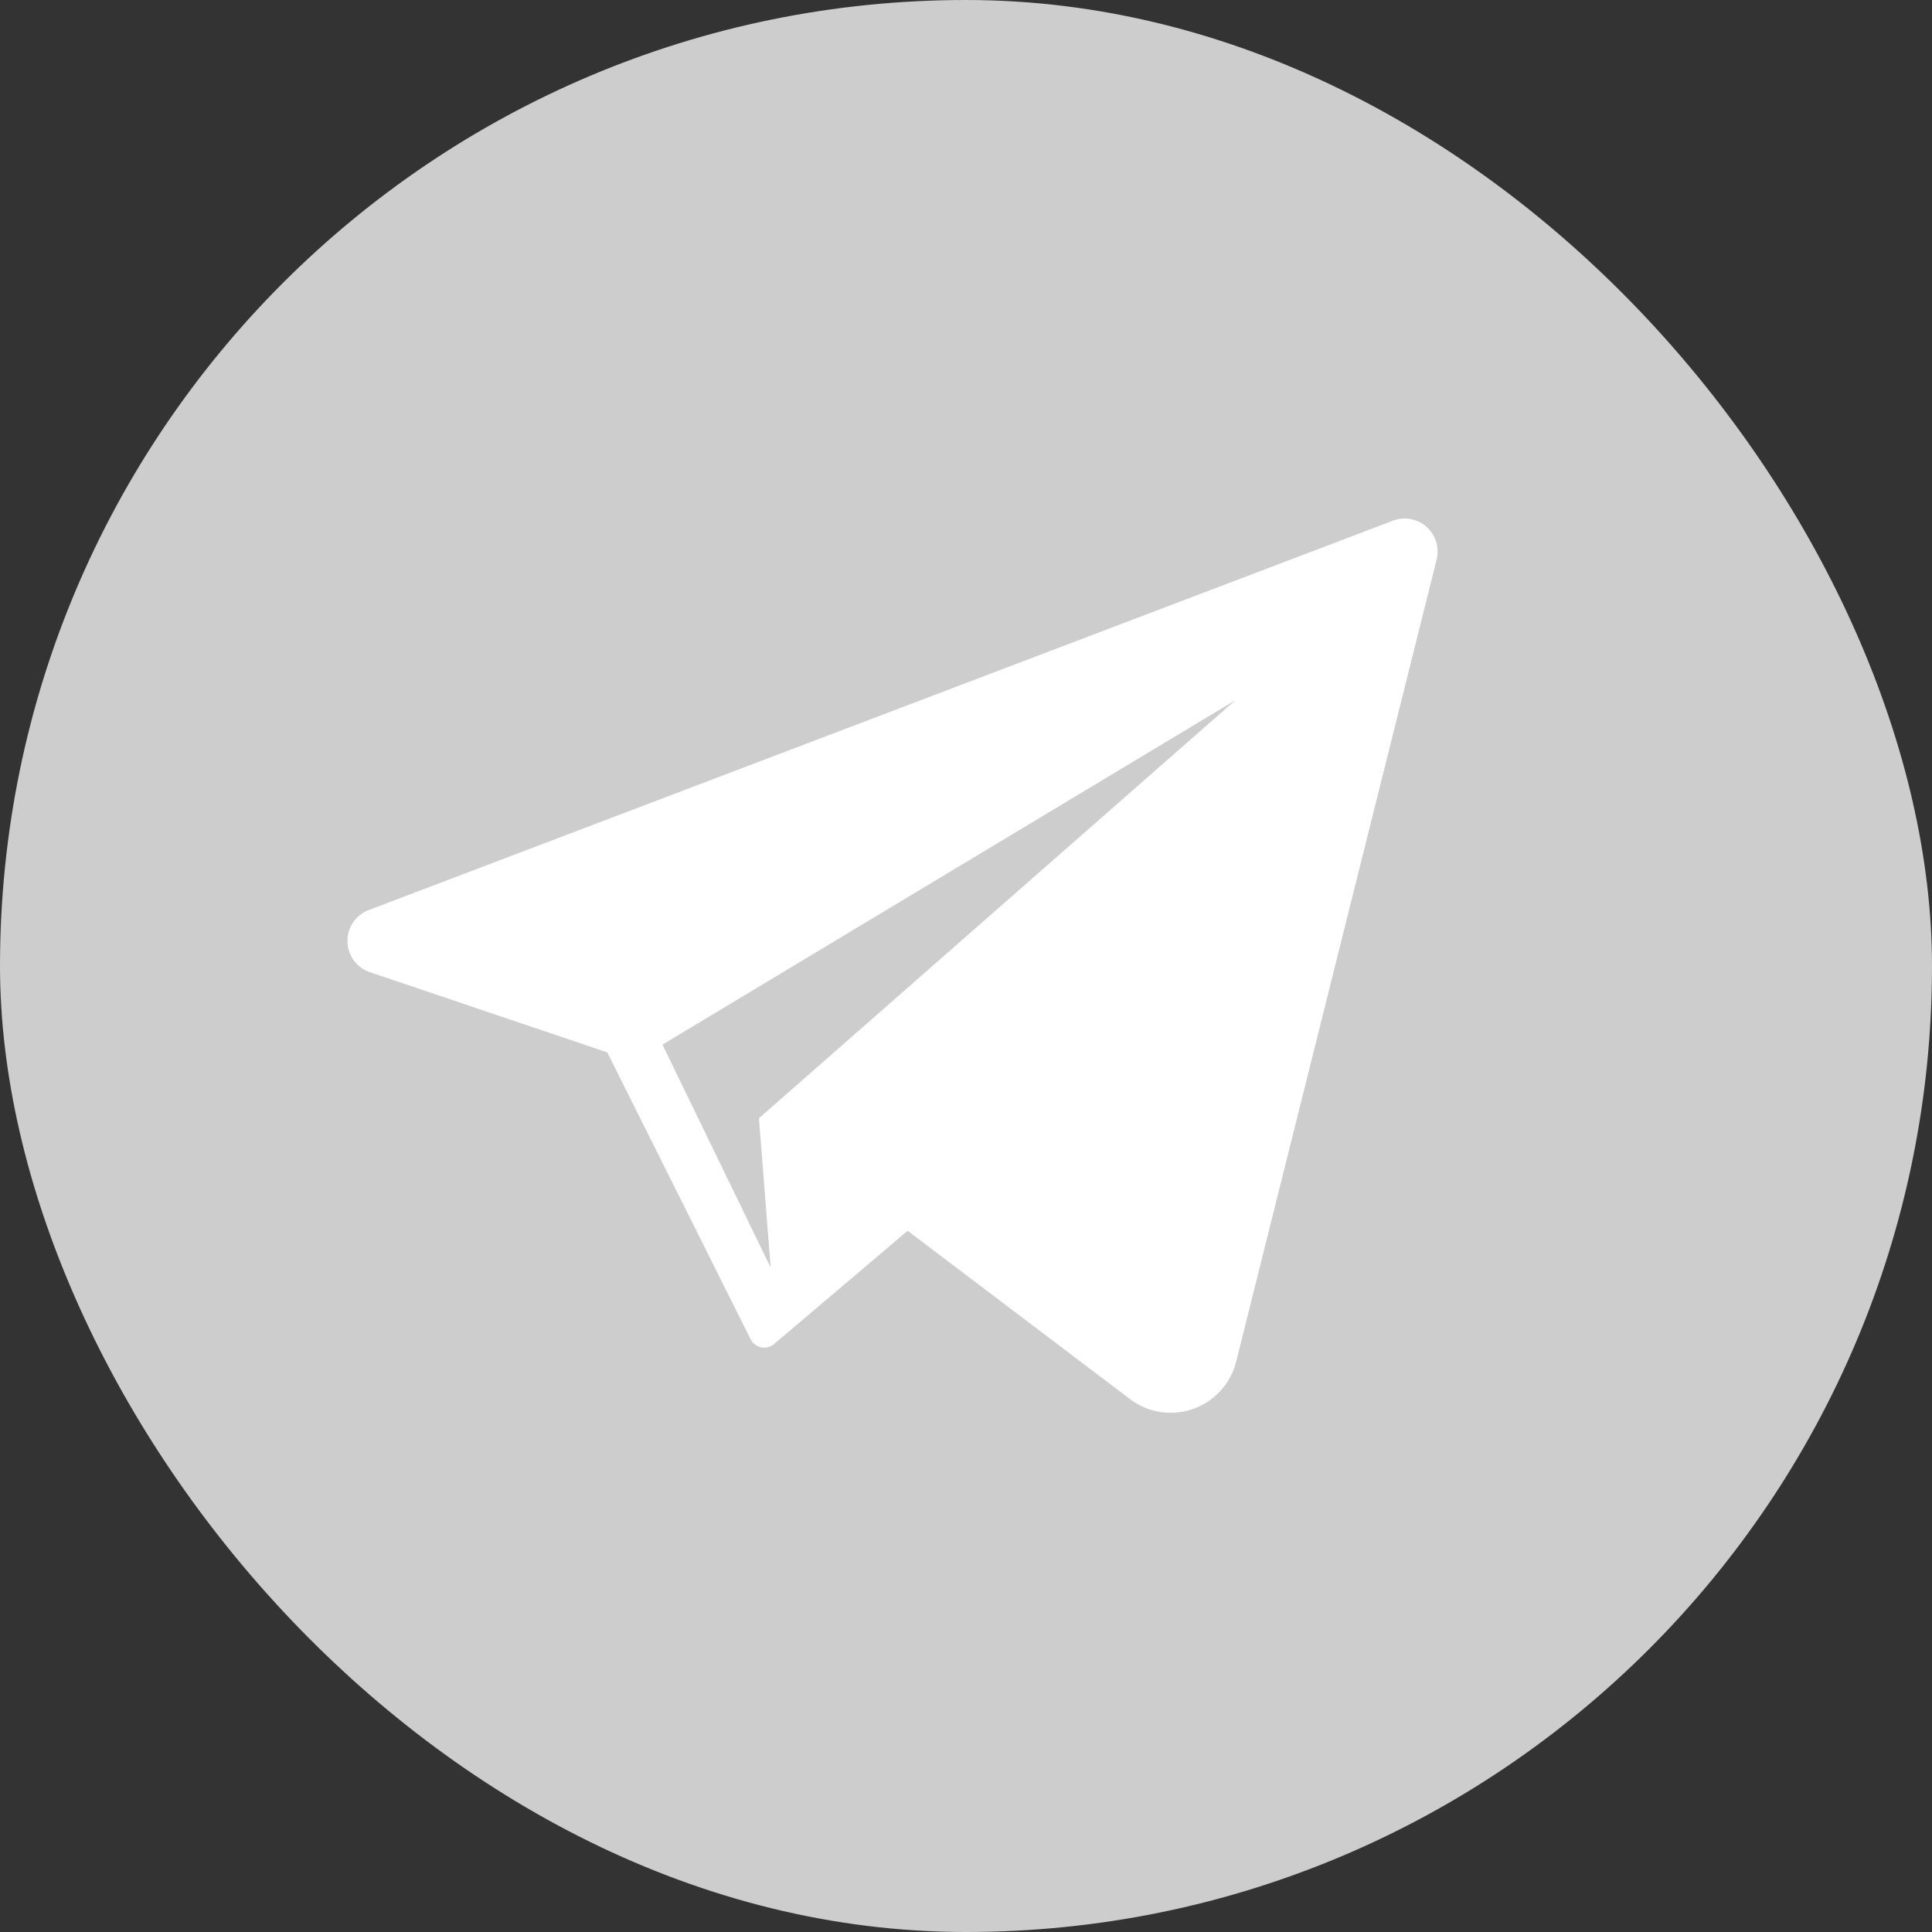
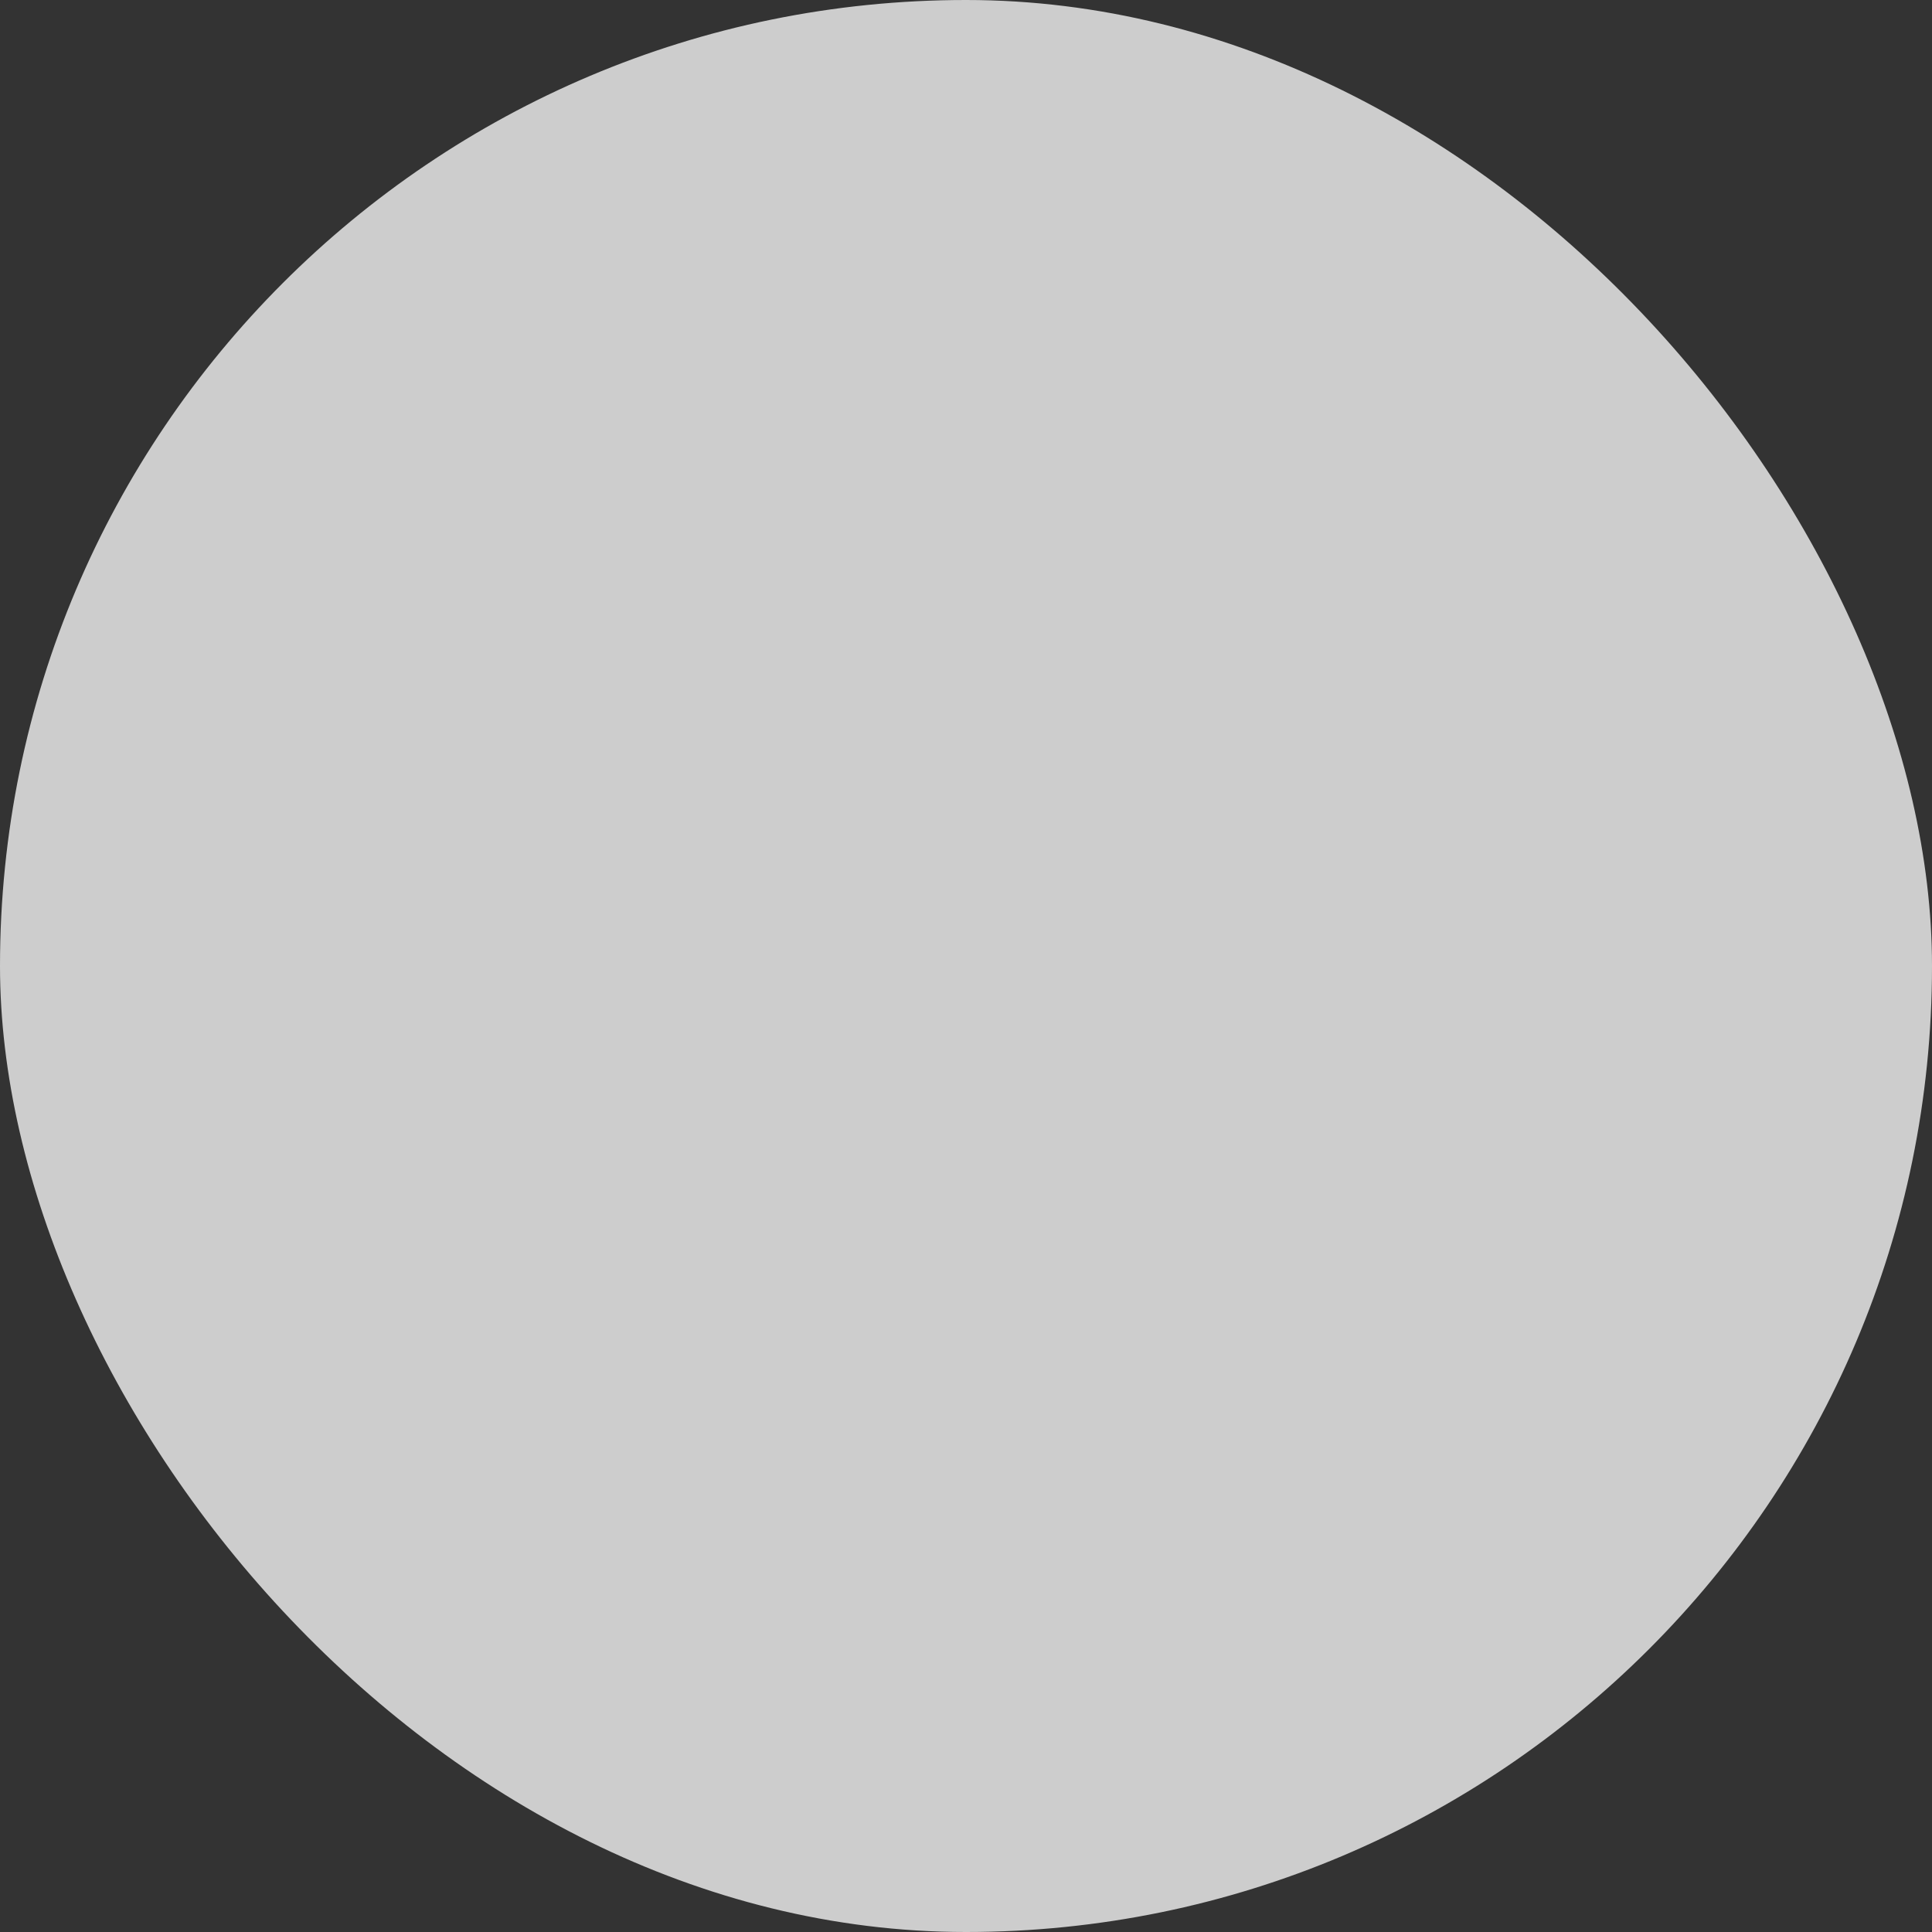
<svg xmlns="http://www.w3.org/2000/svg" viewBox="0 0 107.12 107.12">
  <rect x="0" y="0" width="107.12" height="107.12" fill="#333333" stroke="none" />
  <defs>
    <style>.cls-1{fill:#cdcdcd;}.cls-2{fill:#fff;}</style>
  </defs>
  <title>Ресурс 2</title>
  <g id="Слой_2" data-name="Слой 2">
    <g id="OBJECTS">
      <rect class="cls-1" width="107.12" height="107.12" rx="53.56" ry="53.56" />
-       <path class="cls-2" d="M77.89,28.75a1.84,1.84,0,0,0-.66.12L20.44,50.46a1.83,1.83,0,0,0,.06,3.44l13.17,4.45,7.94,15.89h0l0,0h0a.86.86,0,0,0,.76.48.84.84,0,0,0,.55-.2l7.44-6.31L42.08,62l.65,8.28-6-12.36L68.5,38.82,42.08,62,62.65,77.57a3.7,3.7,0,0,0,2.25.76,3.74,3.74,0,0,0,3.64-2.84L79.66,31A1.83,1.83,0,0,0,77.89,28.75Z" />
    </g>
  </g>
</svg>